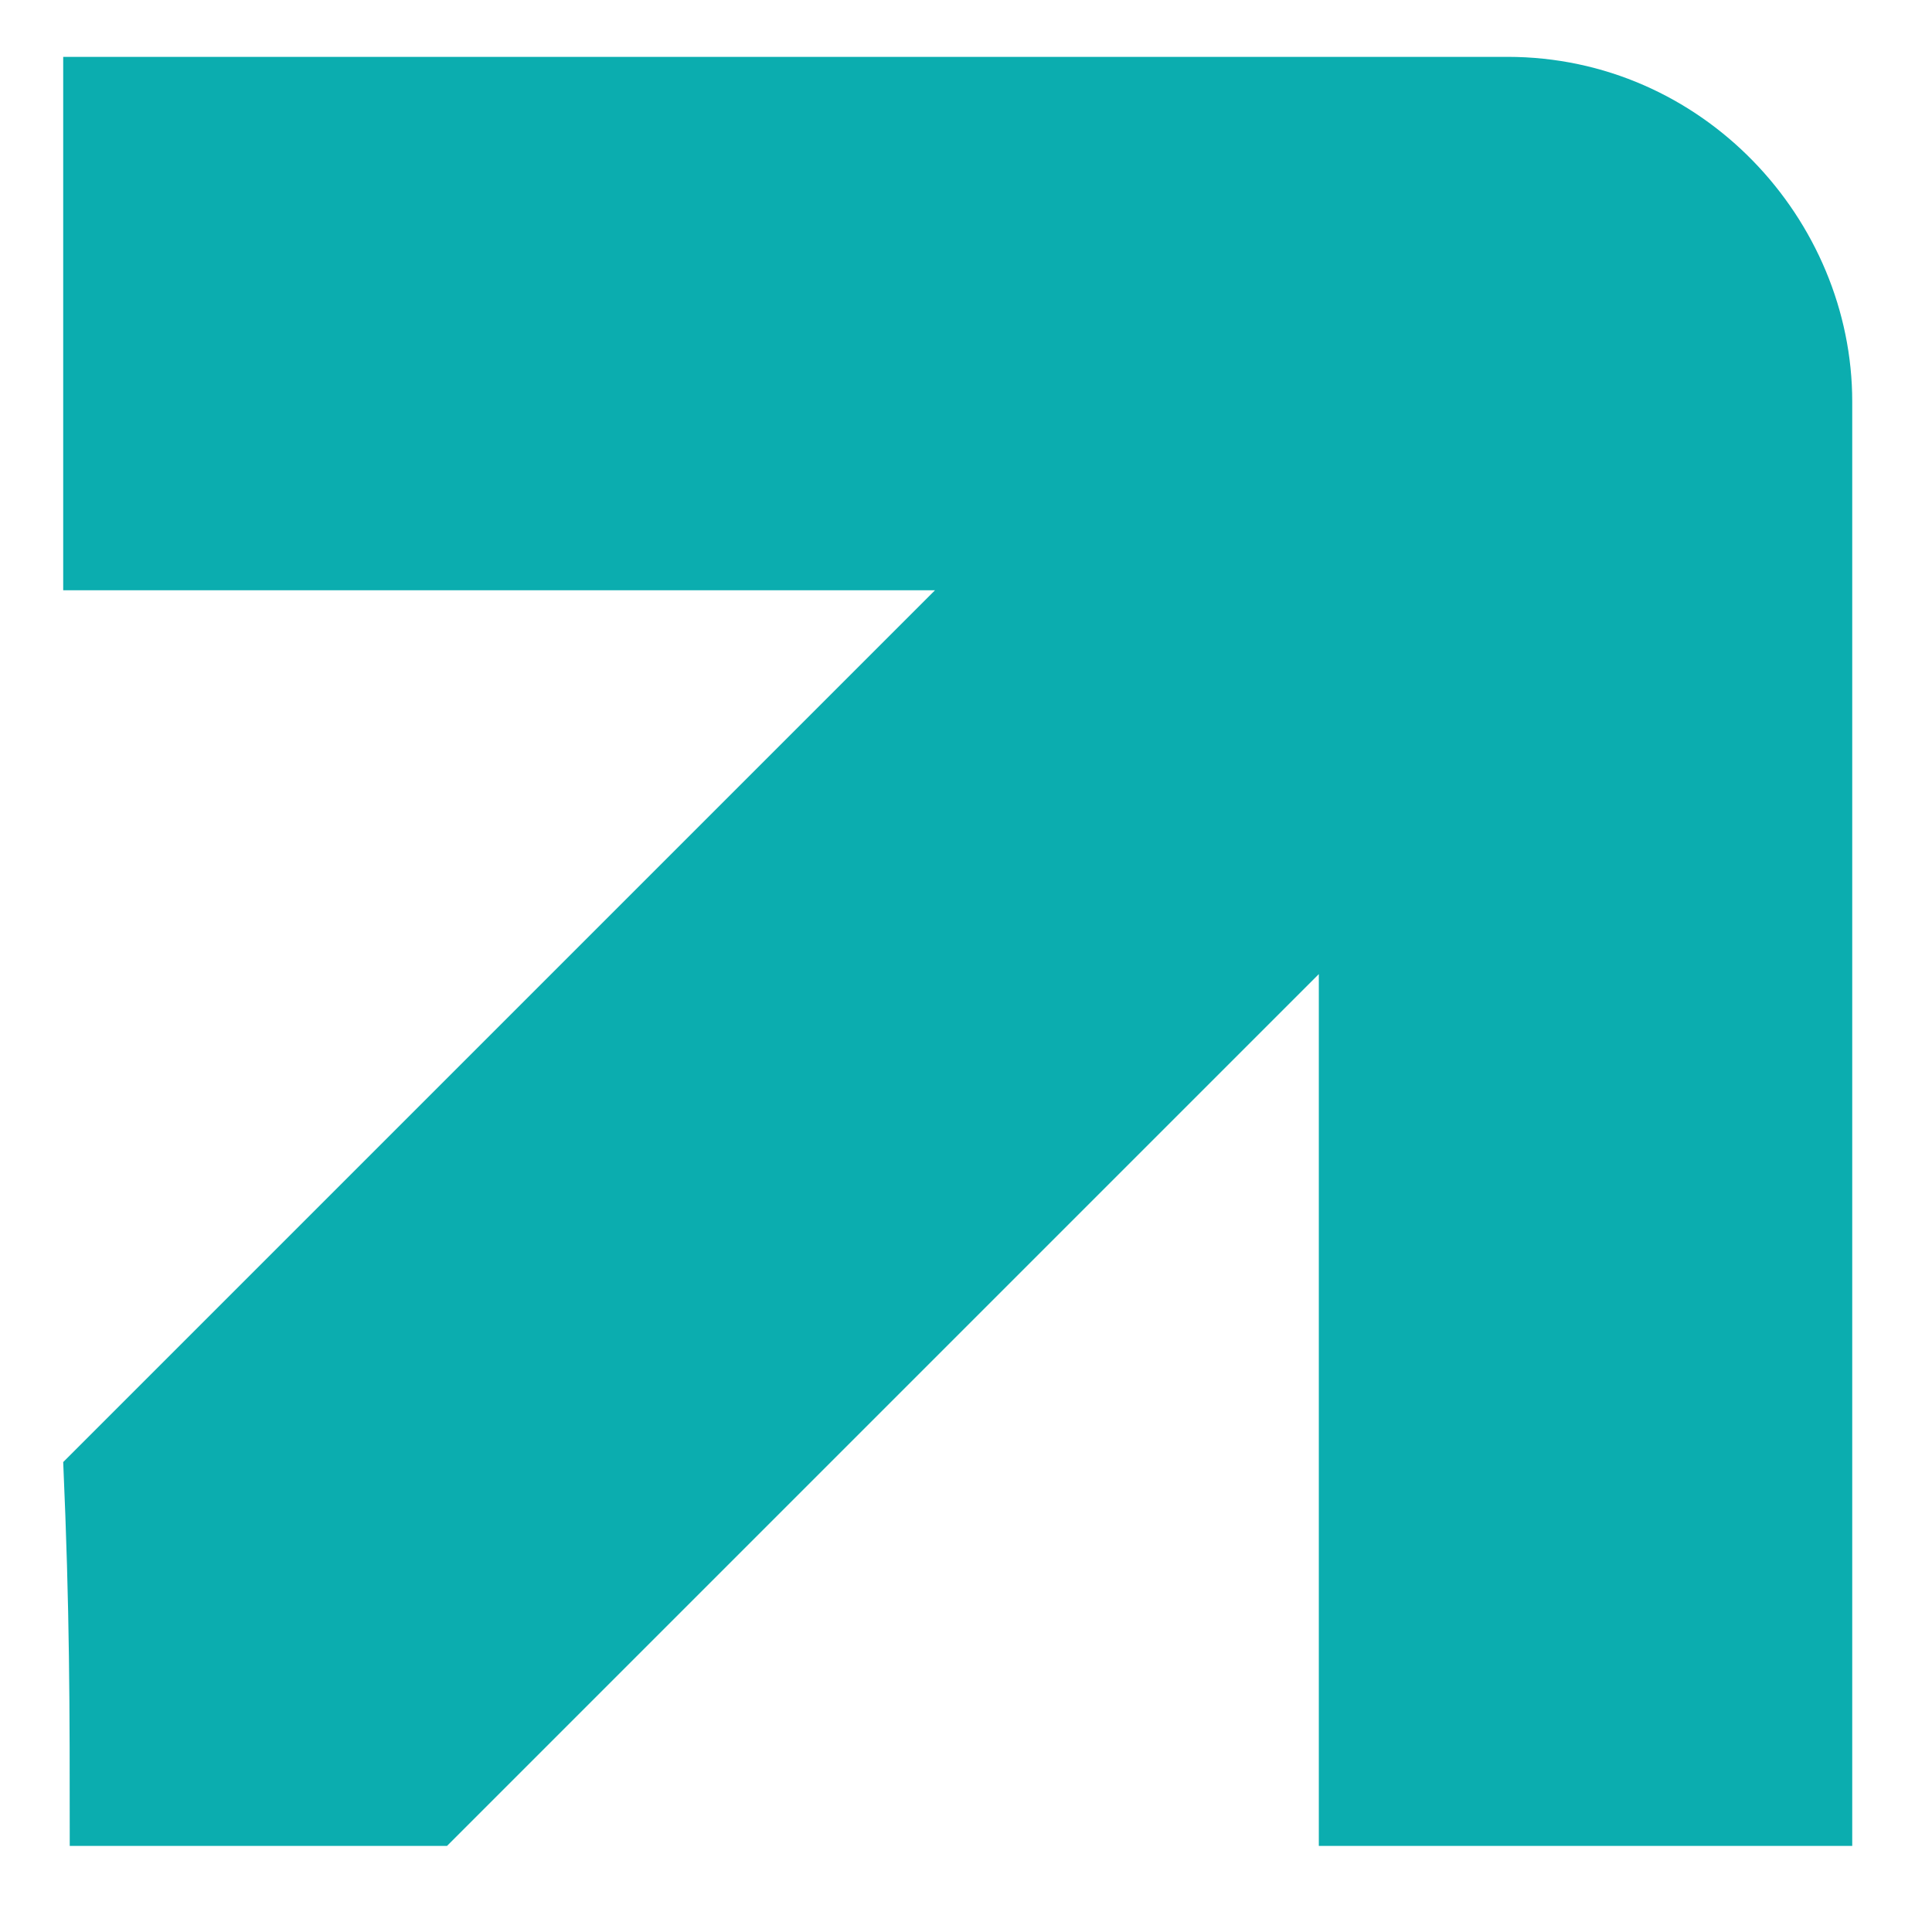
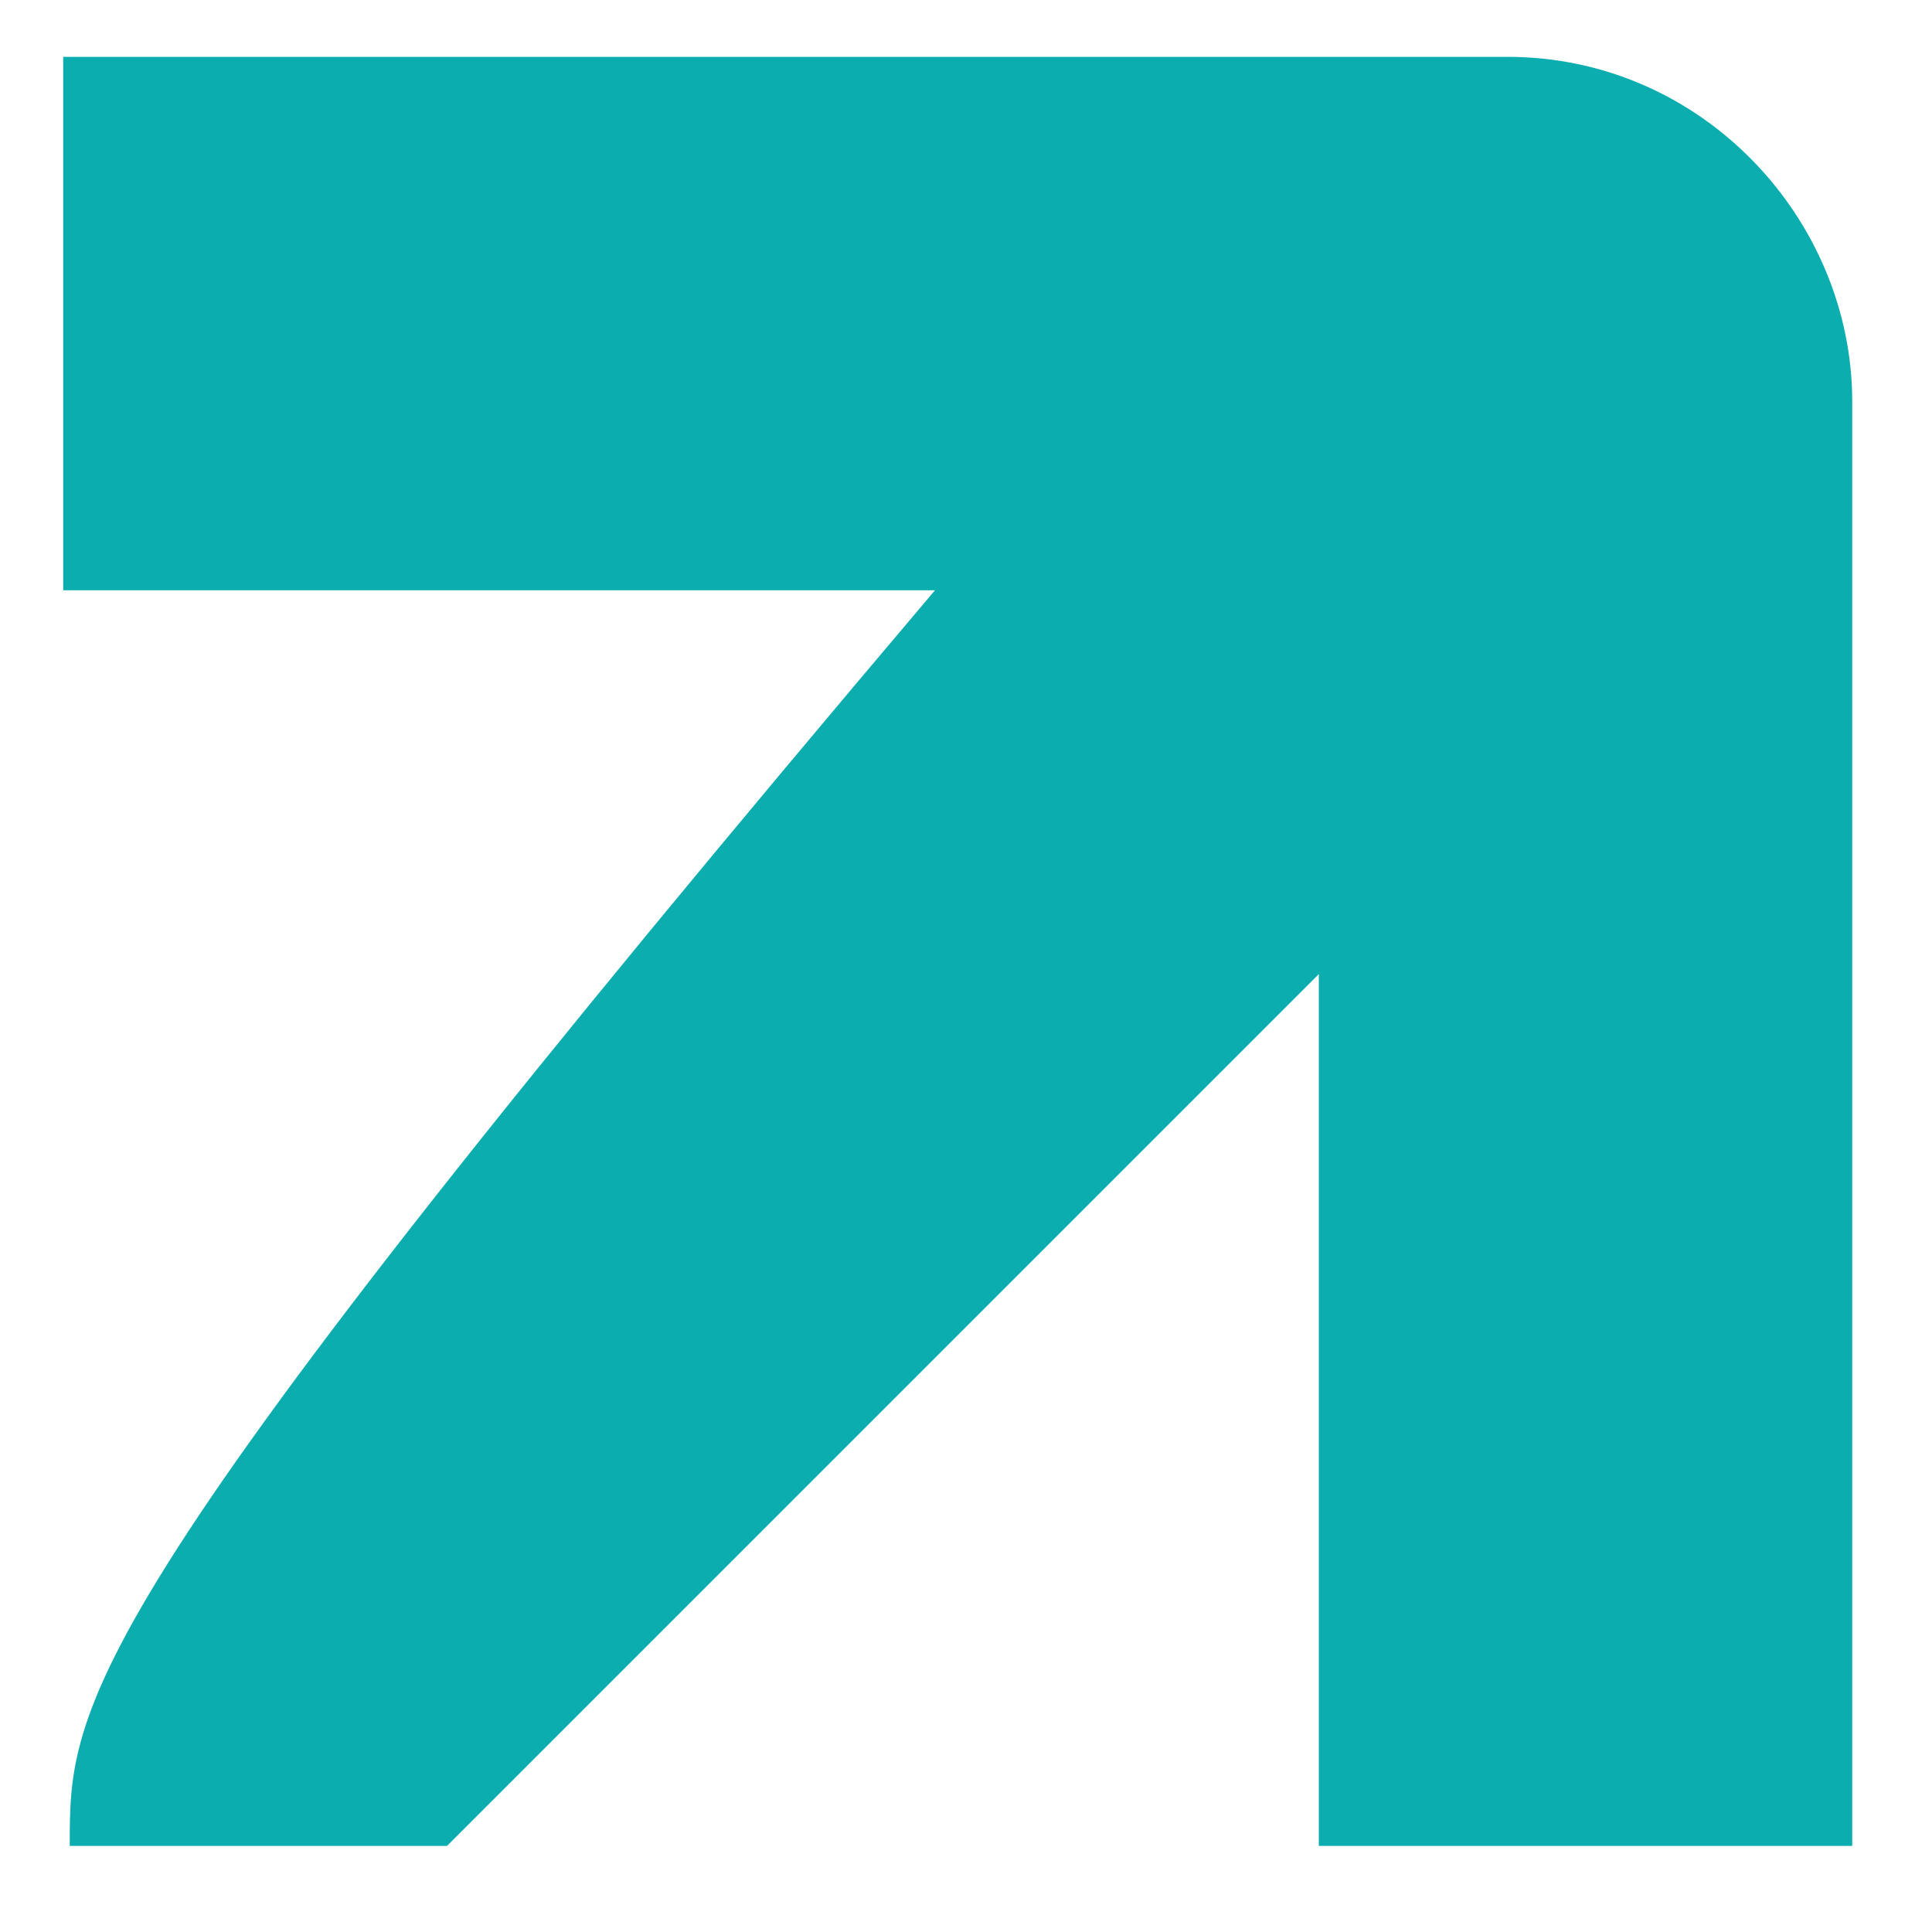
<svg xmlns="http://www.w3.org/2000/svg" width="21" height="21" viewBox="0 0 21 21" fill="none">
-   <path d="M0.758 20.064C2.314 20.064 3.304 20.064 4.859 20.064L14.335 10.588V20.064L20.133 20.064L20.133 6.487V4.366C20.133 2.386 18.506 0.618 16.385 0.618H14.264L0.687 0.618V6.416H10.163L0.687 15.892C0.758 17.518 0.758 18.508 0.758 20.064Z" fill="#0BADAF" />
+   <path d="M0.758 20.064C2.314 20.064 3.304 20.064 4.859 20.064L14.335 10.588V20.064L20.133 20.064L20.133 6.487V4.366C20.133 2.386 18.506 0.618 16.385 0.618H14.264L0.687 0.618V6.416H10.163C0.758 17.518 0.758 18.508 0.758 20.064Z" fill="#0BADAF" />
</svg>